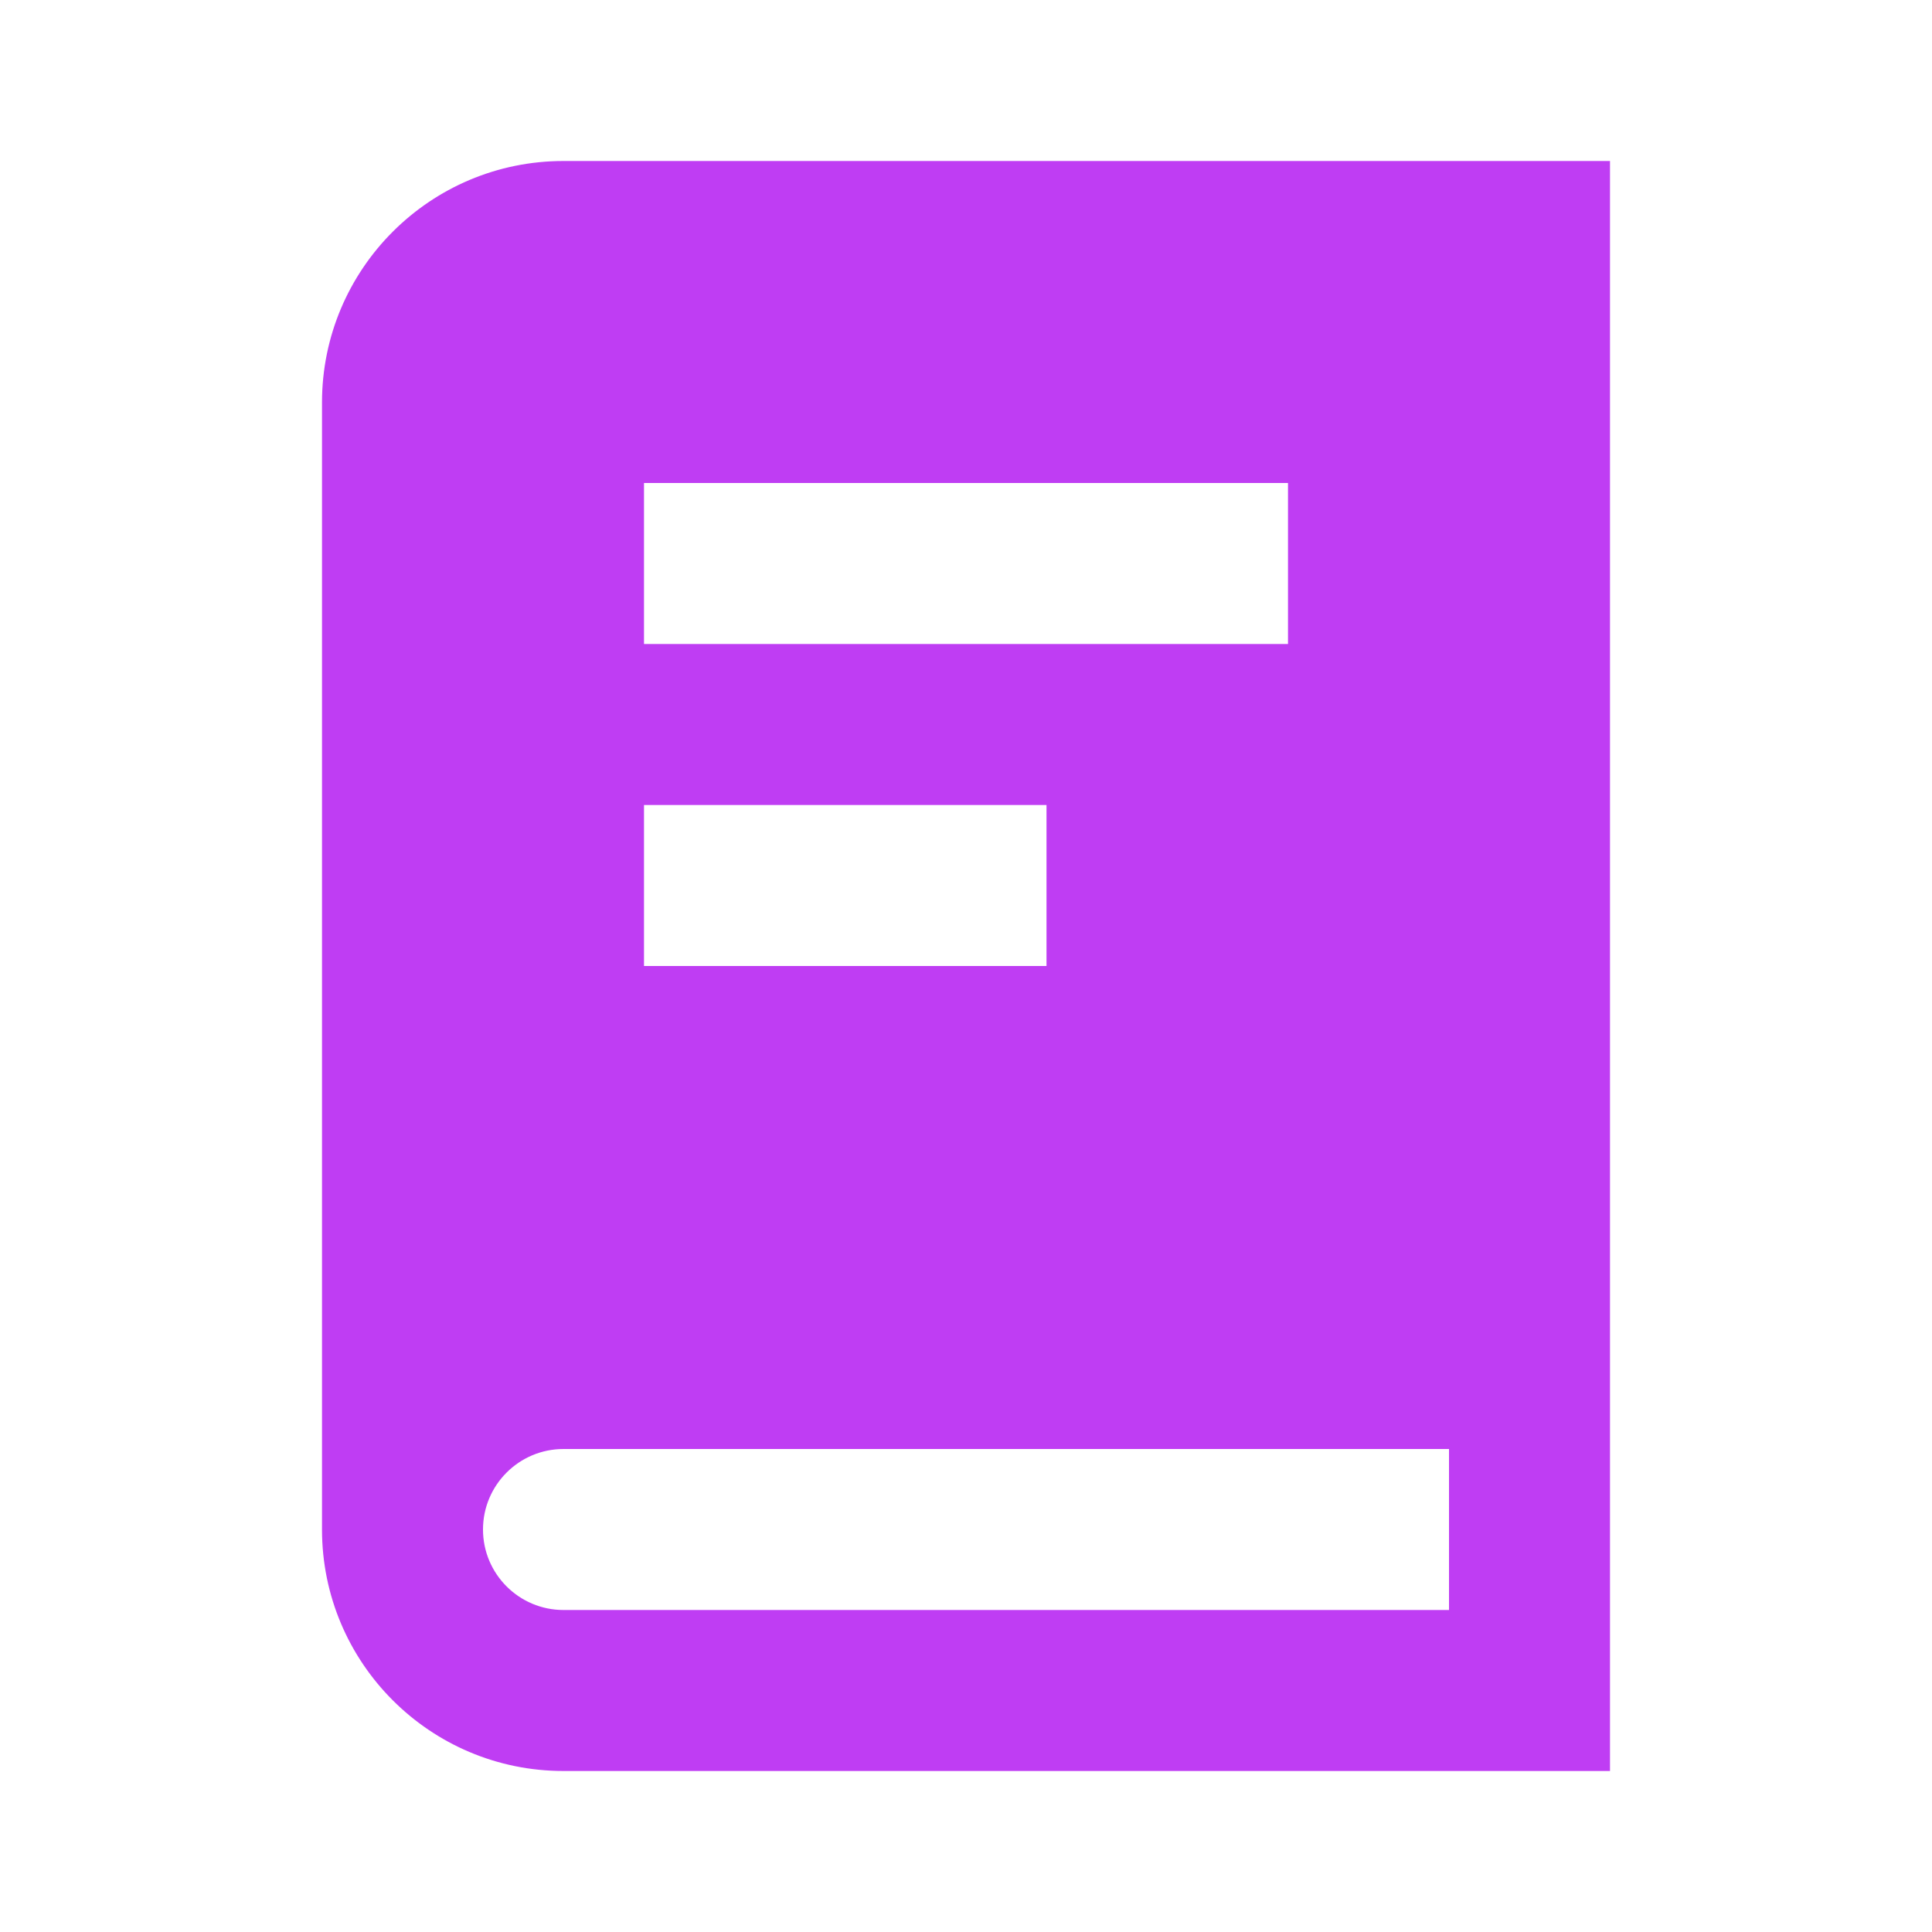
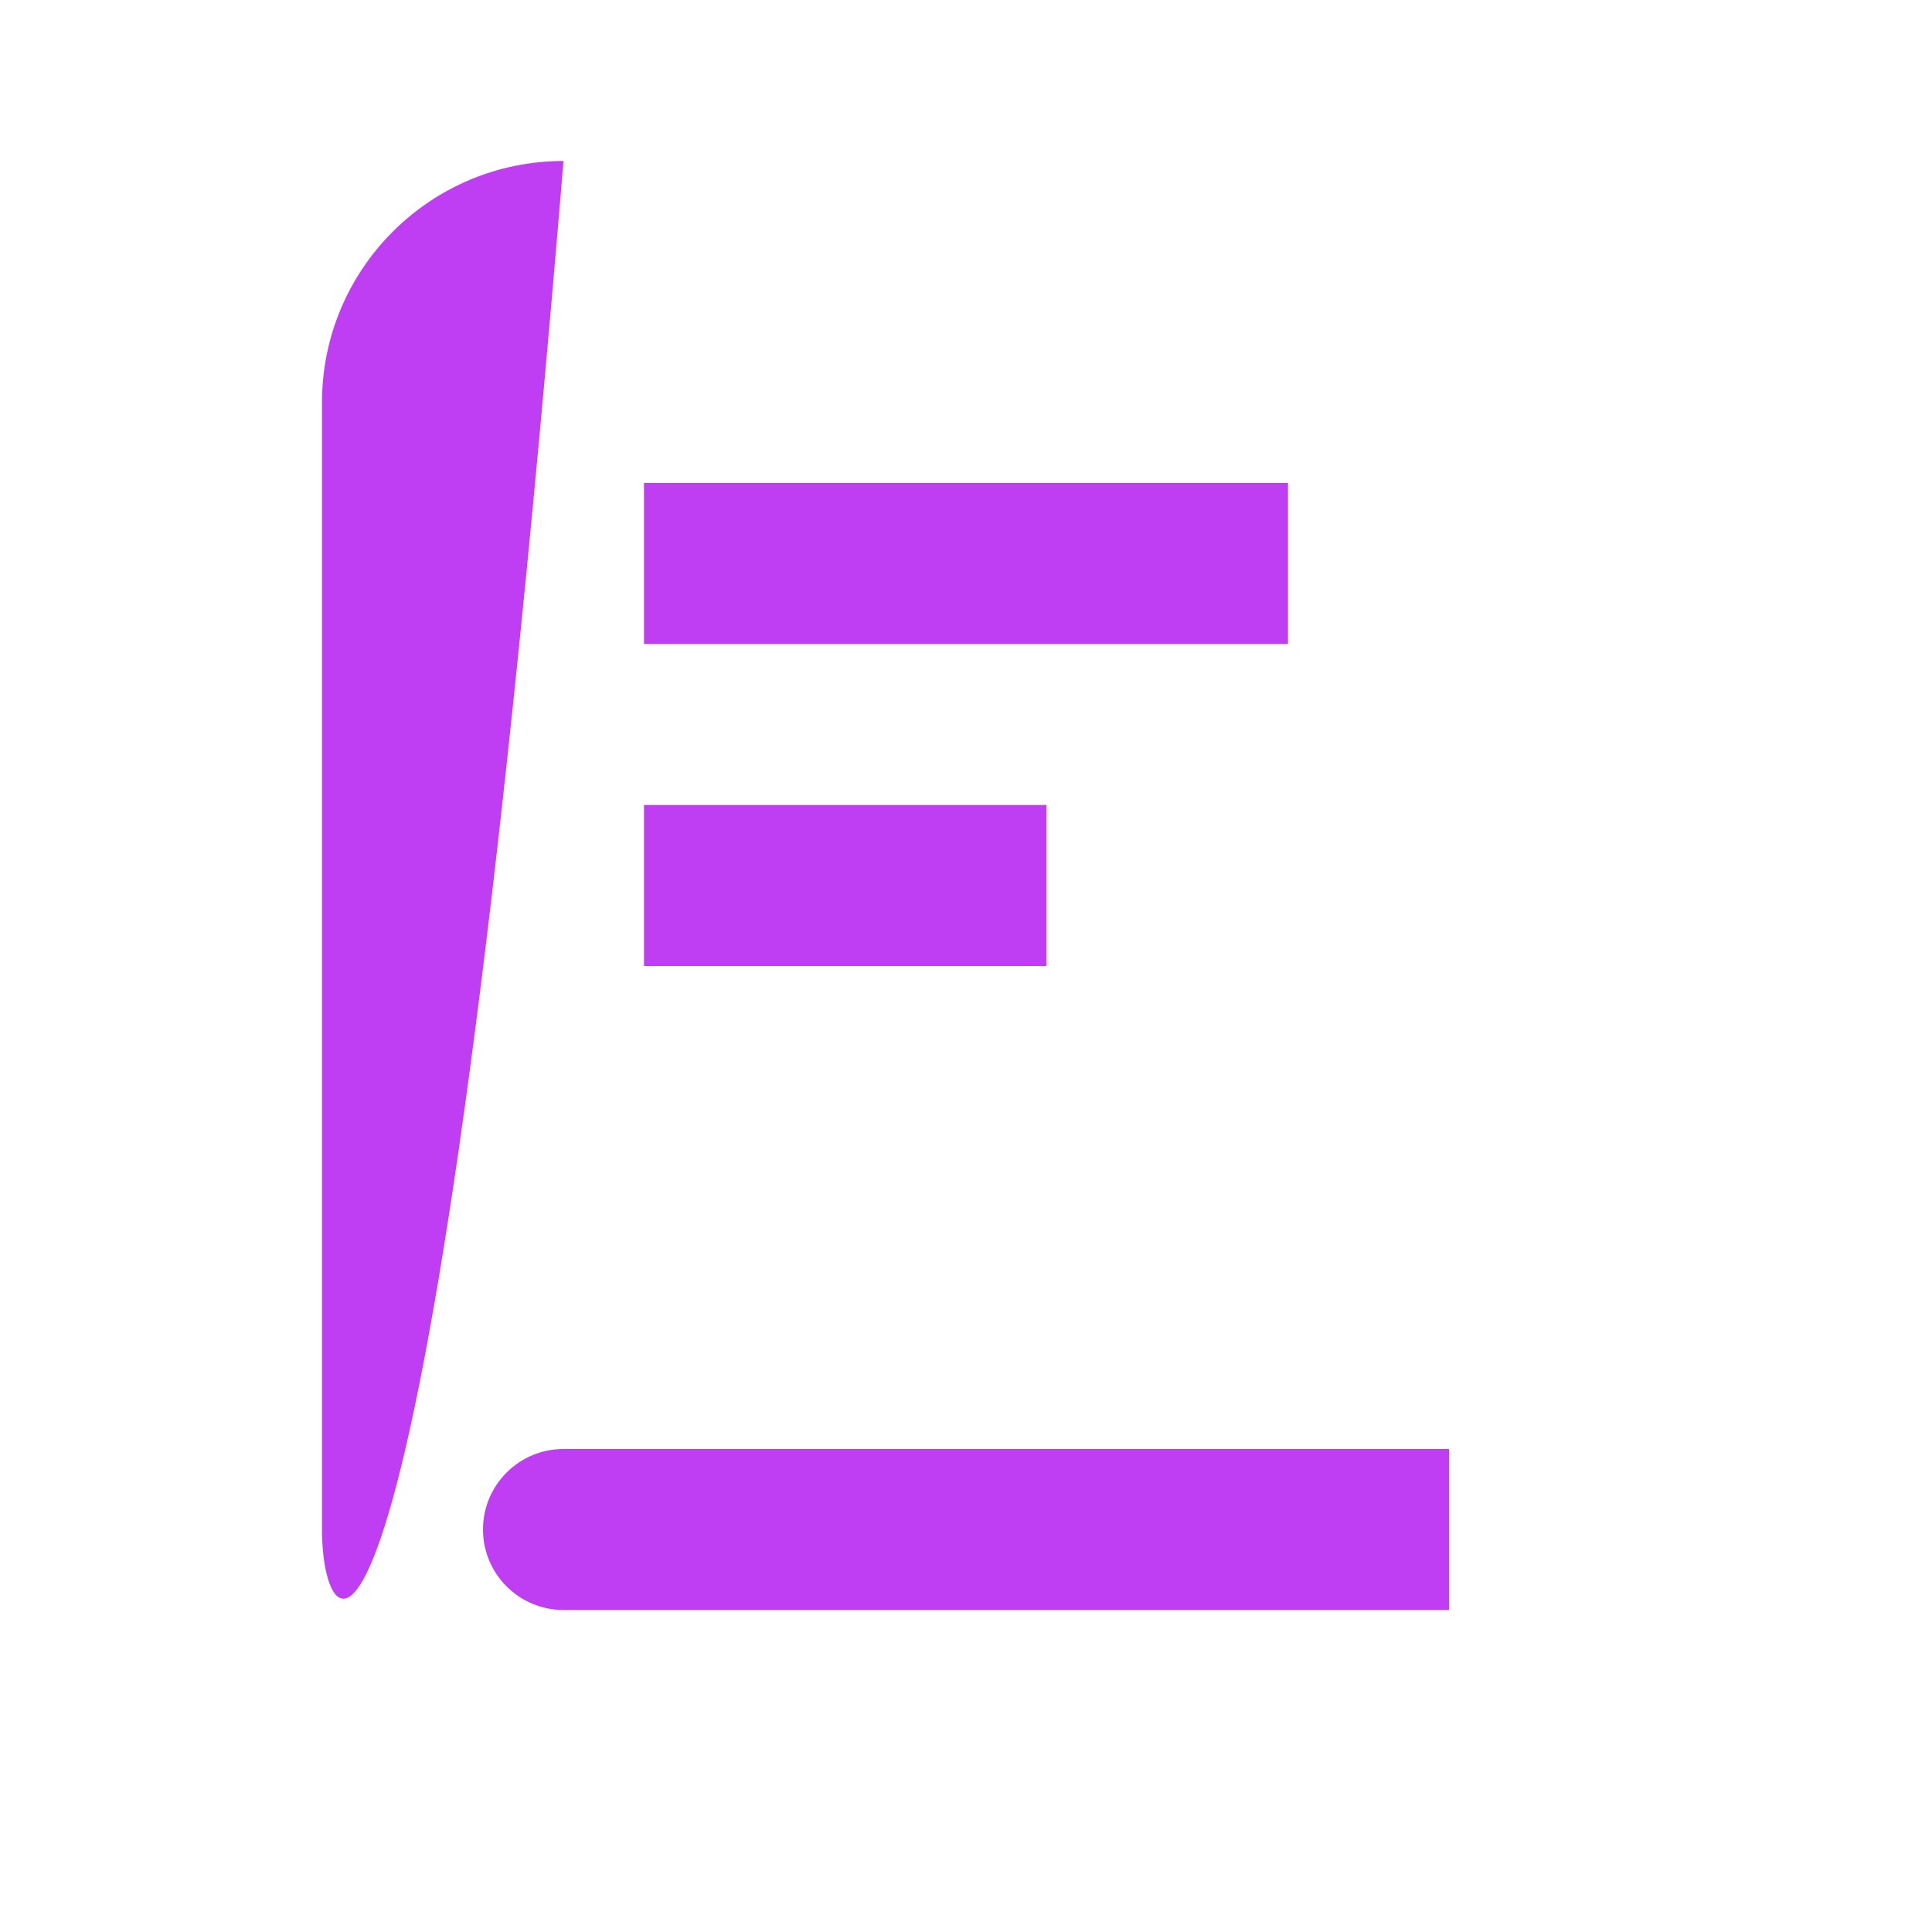
<svg xmlns="http://www.w3.org/2000/svg" width="24" height="24" viewBox="0 0 24 24" fill="none">
-   <path fill-rule="evenodd" clip-rule="evenodd" d="M4 5C4 3.343 5.343 2 7 2H20V22H7C5.343 22 4 20.657 4 19V5ZM6 19C6 19.552 6.448 20 7 20H18V18H7C6.448 18 6 18.448 6 19ZM8 6V8H16V6H8ZM8 10H13V12H8V10Z" fill="#BF3DF3" />
+   <path fill-rule="evenodd" clip-rule="evenodd" d="M4 5C4 3.343 5.343 2 7 2H20H7C5.343 22 4 20.657 4 19V5ZM6 19C6 19.552 6.448 20 7 20H18V18H7C6.448 18 6 18.448 6 19ZM8 6V8H16V6H8ZM8 10H13V12H8V10Z" fill="#BF3DF3" />
</svg>